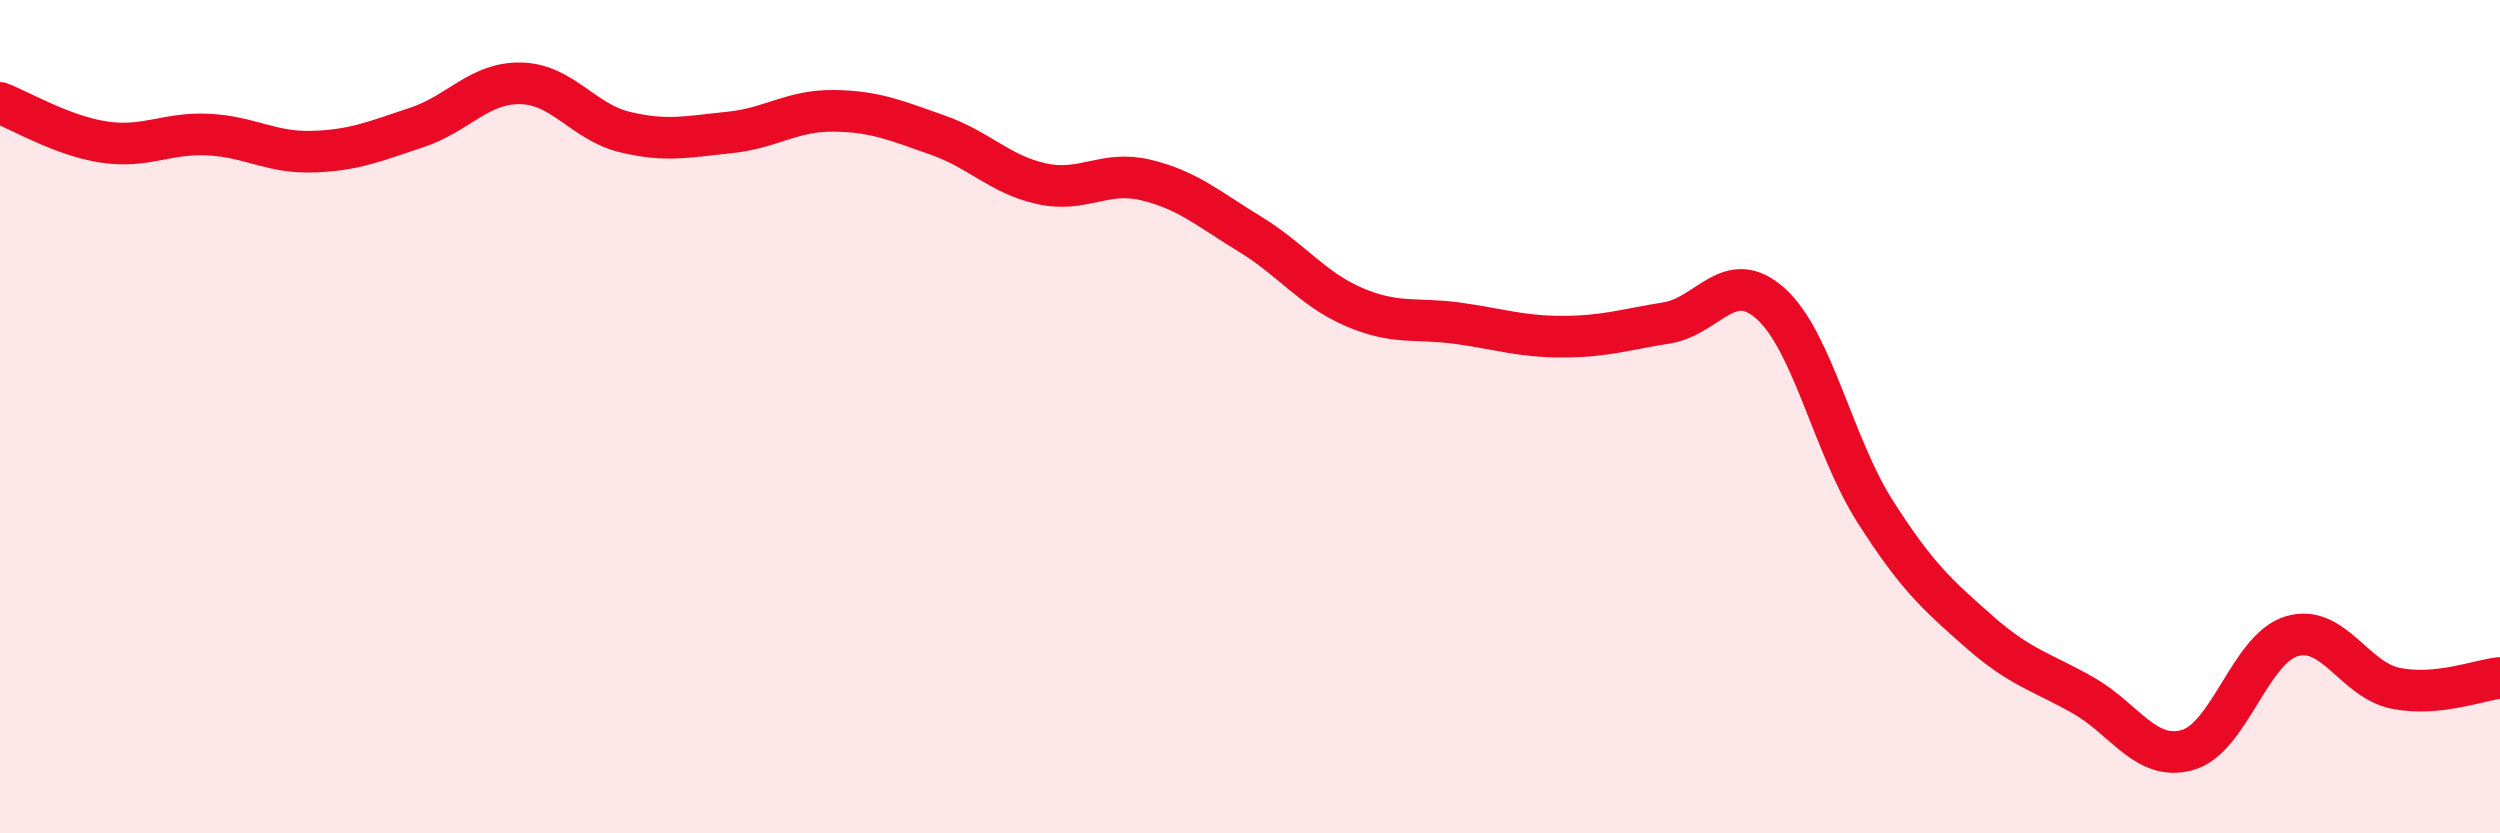
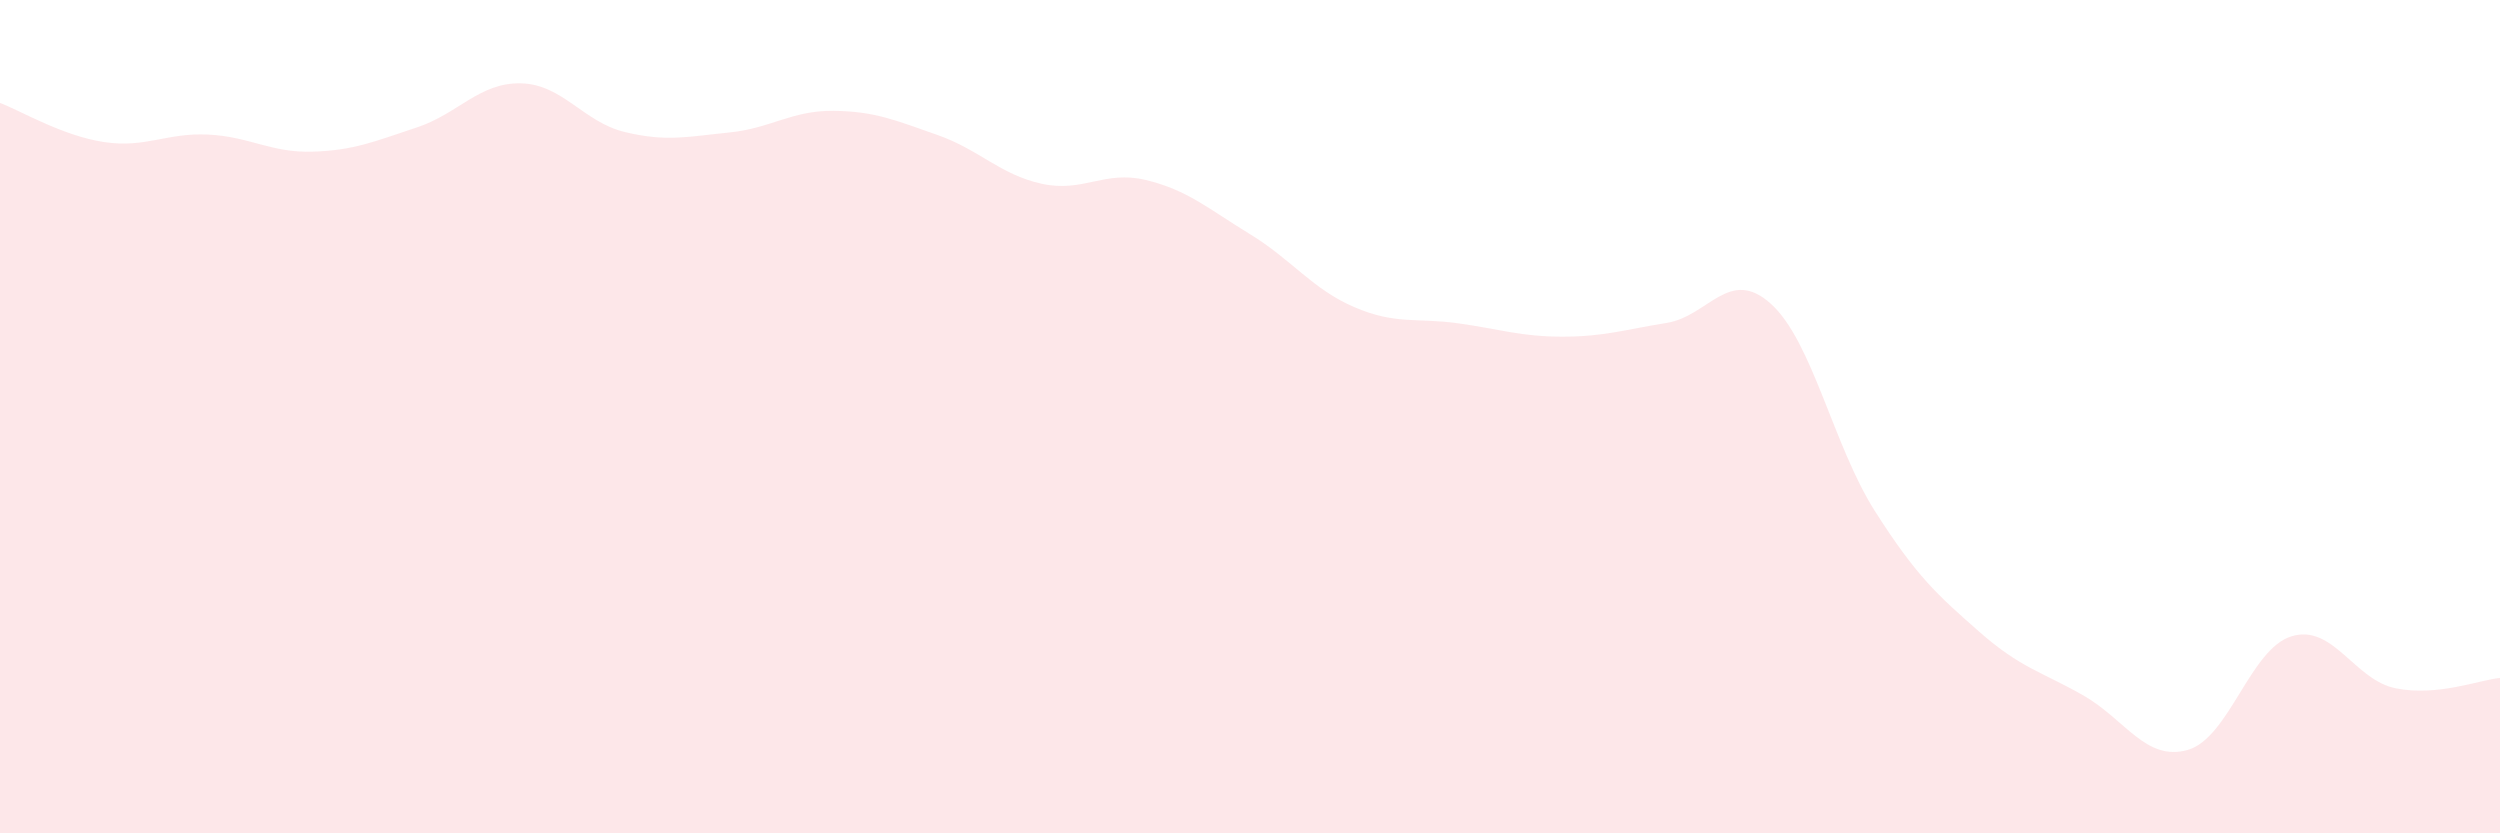
<svg xmlns="http://www.w3.org/2000/svg" width="60" height="20" viewBox="0 0 60 20">
  <path d="M 0,2.47 C 0.5,2.66 1.5,3.26 2.5,3.41 C 3.5,3.56 4,3.18 5,3.23 C 6,3.28 6.5,3.67 7.5,3.64 C 8.5,3.61 9,3.39 10,3.06 C 11,2.73 11.5,1.98 12.5,2 C 13.5,2.02 14,2.93 15,3.17 C 16,3.41 16.5,3.28 17.5,3.18 C 18.5,3.08 19,2.65 20,2.66 C 21,2.67 21.5,2.89 22.5,3.24 C 23.5,3.59 24,4.19 25,4.41 C 26,4.63 26.5,4.08 27.5,4.32 C 28.5,4.56 29,5.01 30,5.62 C 31,6.23 31.5,6.94 32.5,7.37 C 33.5,7.8 34,7.62 35,7.76 C 36,7.9 36.5,8.08 37.5,8.08 C 38.5,8.08 39,7.91 40,7.75 C 41,7.59 41.5,6.39 42.5,7.29 C 43.5,8.19 44,10.7 45,12.27 C 46,13.84 46.5,14.28 47.5,15.16 C 48.5,16.04 49,16.12 50,16.69 C 51,17.26 51.5,18.28 52.5,18 C 53.5,17.72 54,15.57 55,15.27 C 56,14.97 56.5,16.32 57.5,16.52 C 58.5,16.72 59.5,16.32 60,16.27L60 20L0 20Z" fill="#EB0A25" opacity="0.1" stroke-linecap="round" stroke-linejoin="round" />
-   <path d="M 0,2.47 C 0.5,2.66 1.5,3.26 2.5,3.41 C 3.5,3.56 4,3.18 5,3.23 C 6,3.28 6.5,3.67 7.5,3.64 C 8.5,3.61 9,3.39 10,3.06 C 11,2.73 11.5,1.98 12.5,2 C 13.5,2.02 14,2.93 15,3.17 C 16,3.41 16.5,3.28 17.5,3.18 C 18.5,3.08 19,2.65 20,2.66 C 21,2.67 21.5,2.89 22.5,3.24 C 23.5,3.59 24,4.19 25,4.41 C 26,4.63 26.5,4.08 27.5,4.32 C 28.5,4.56 29,5.01 30,5.62 C 31,6.23 31.5,6.94 32.5,7.37 C 33.5,7.8 34,7.62 35,7.76 C 36,7.9 36.5,8.08 37.5,8.08 C 38.5,8.08 39,7.91 40,7.75 C 41,7.59 41.5,6.39 42.5,7.29 C 43.5,8.19 44,10.7 45,12.27 C 46,13.84 46.5,14.28 47.5,15.16 C 48.5,16.04 49,16.12 50,16.69 C 51,17.26 51.5,18.28 52.5,18 C 53.5,17.72 54,15.57 55,15.27 C 56,14.97 56.5,16.32 57.5,16.52 C 58.5,16.72 59.5,16.32 60,16.27" stroke="#EB0A25" stroke-width="1" fill="none" stroke-linecap="round" stroke-linejoin="round" />
</svg>